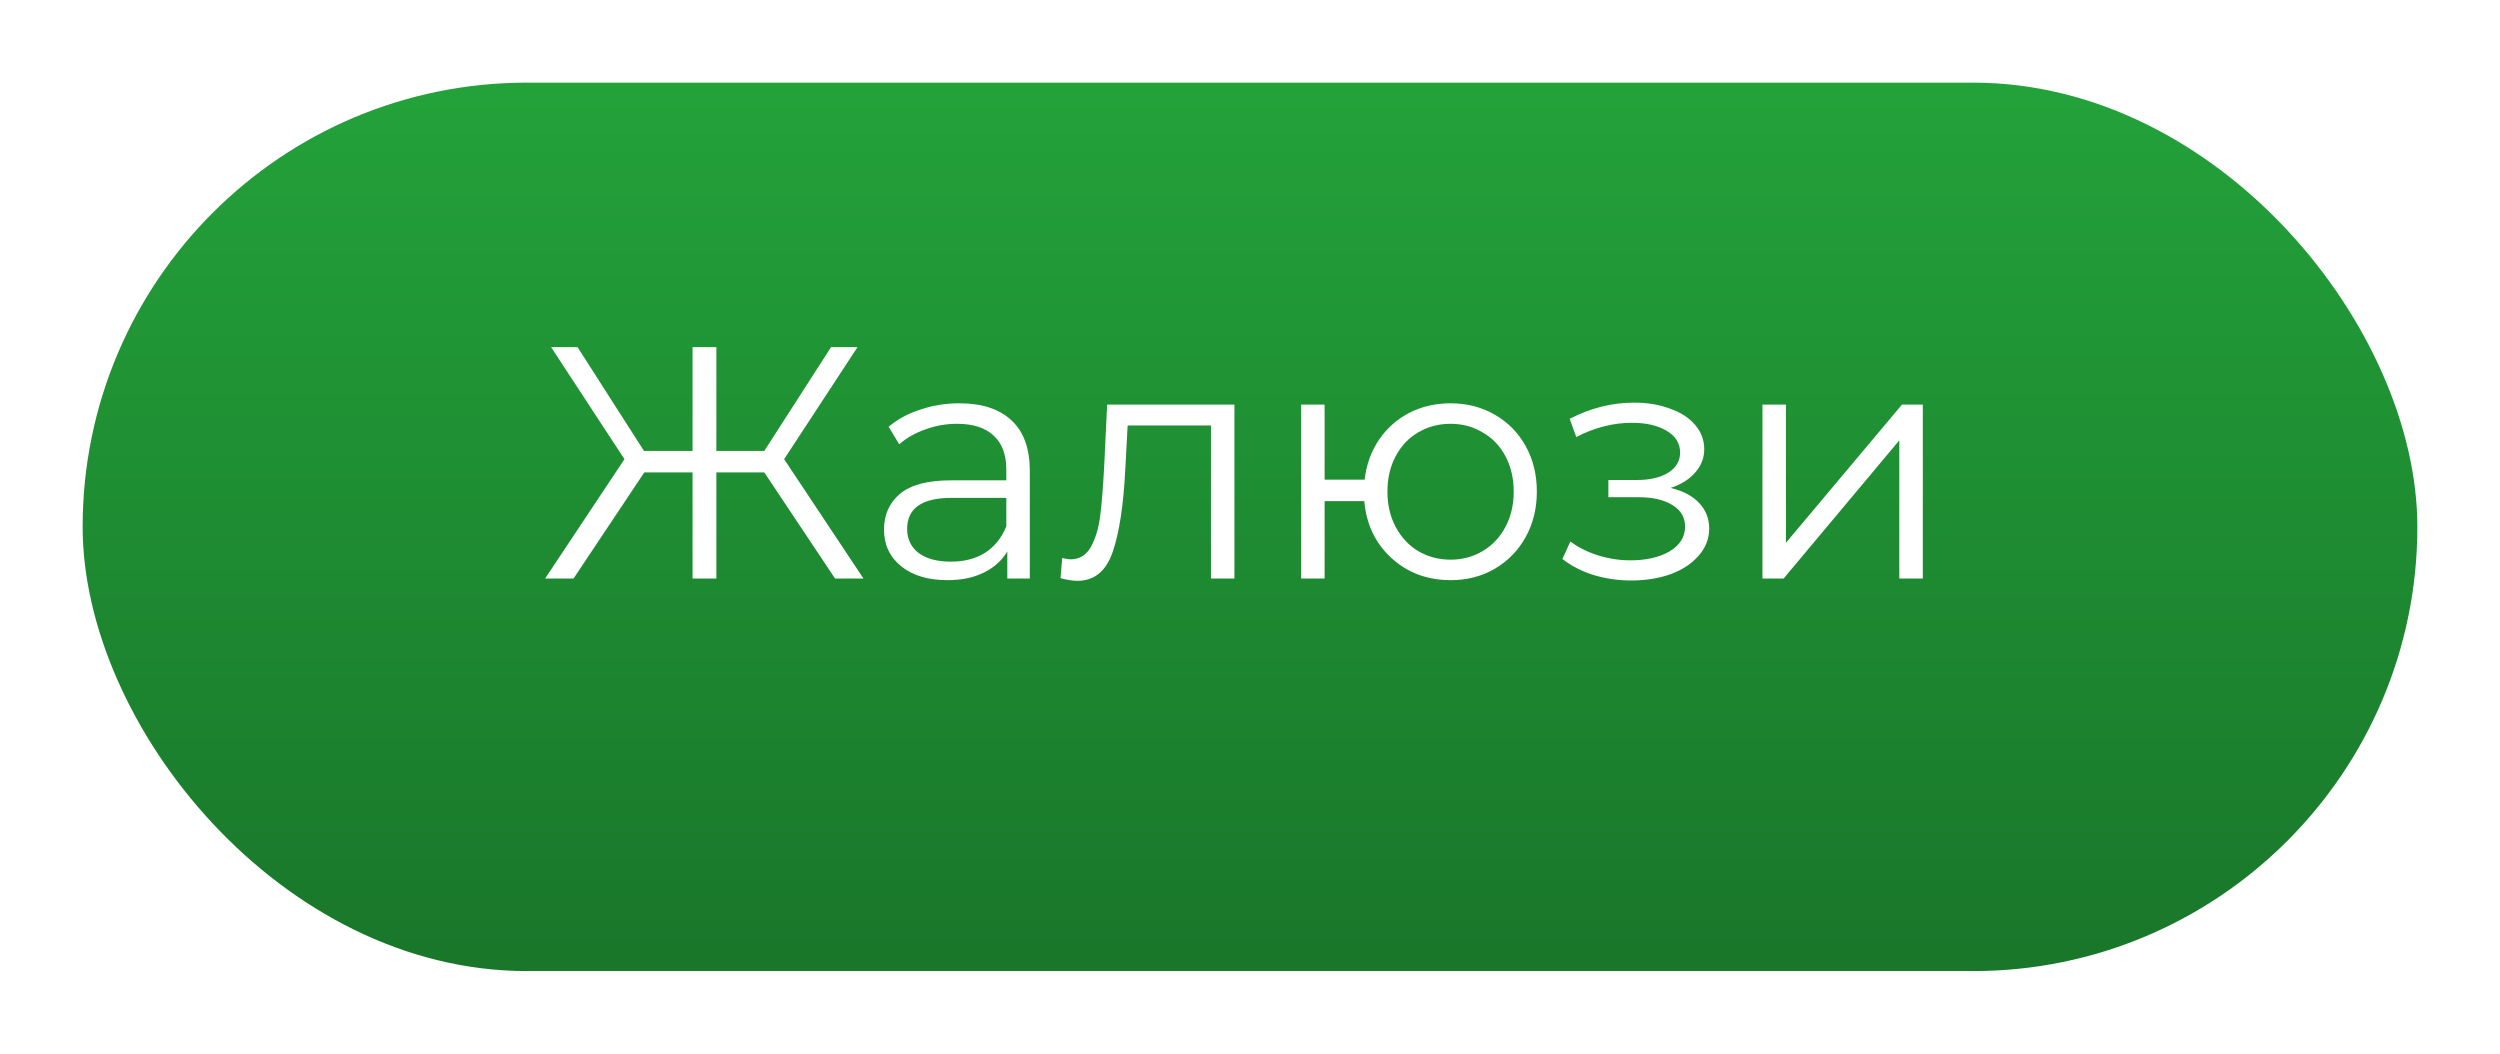
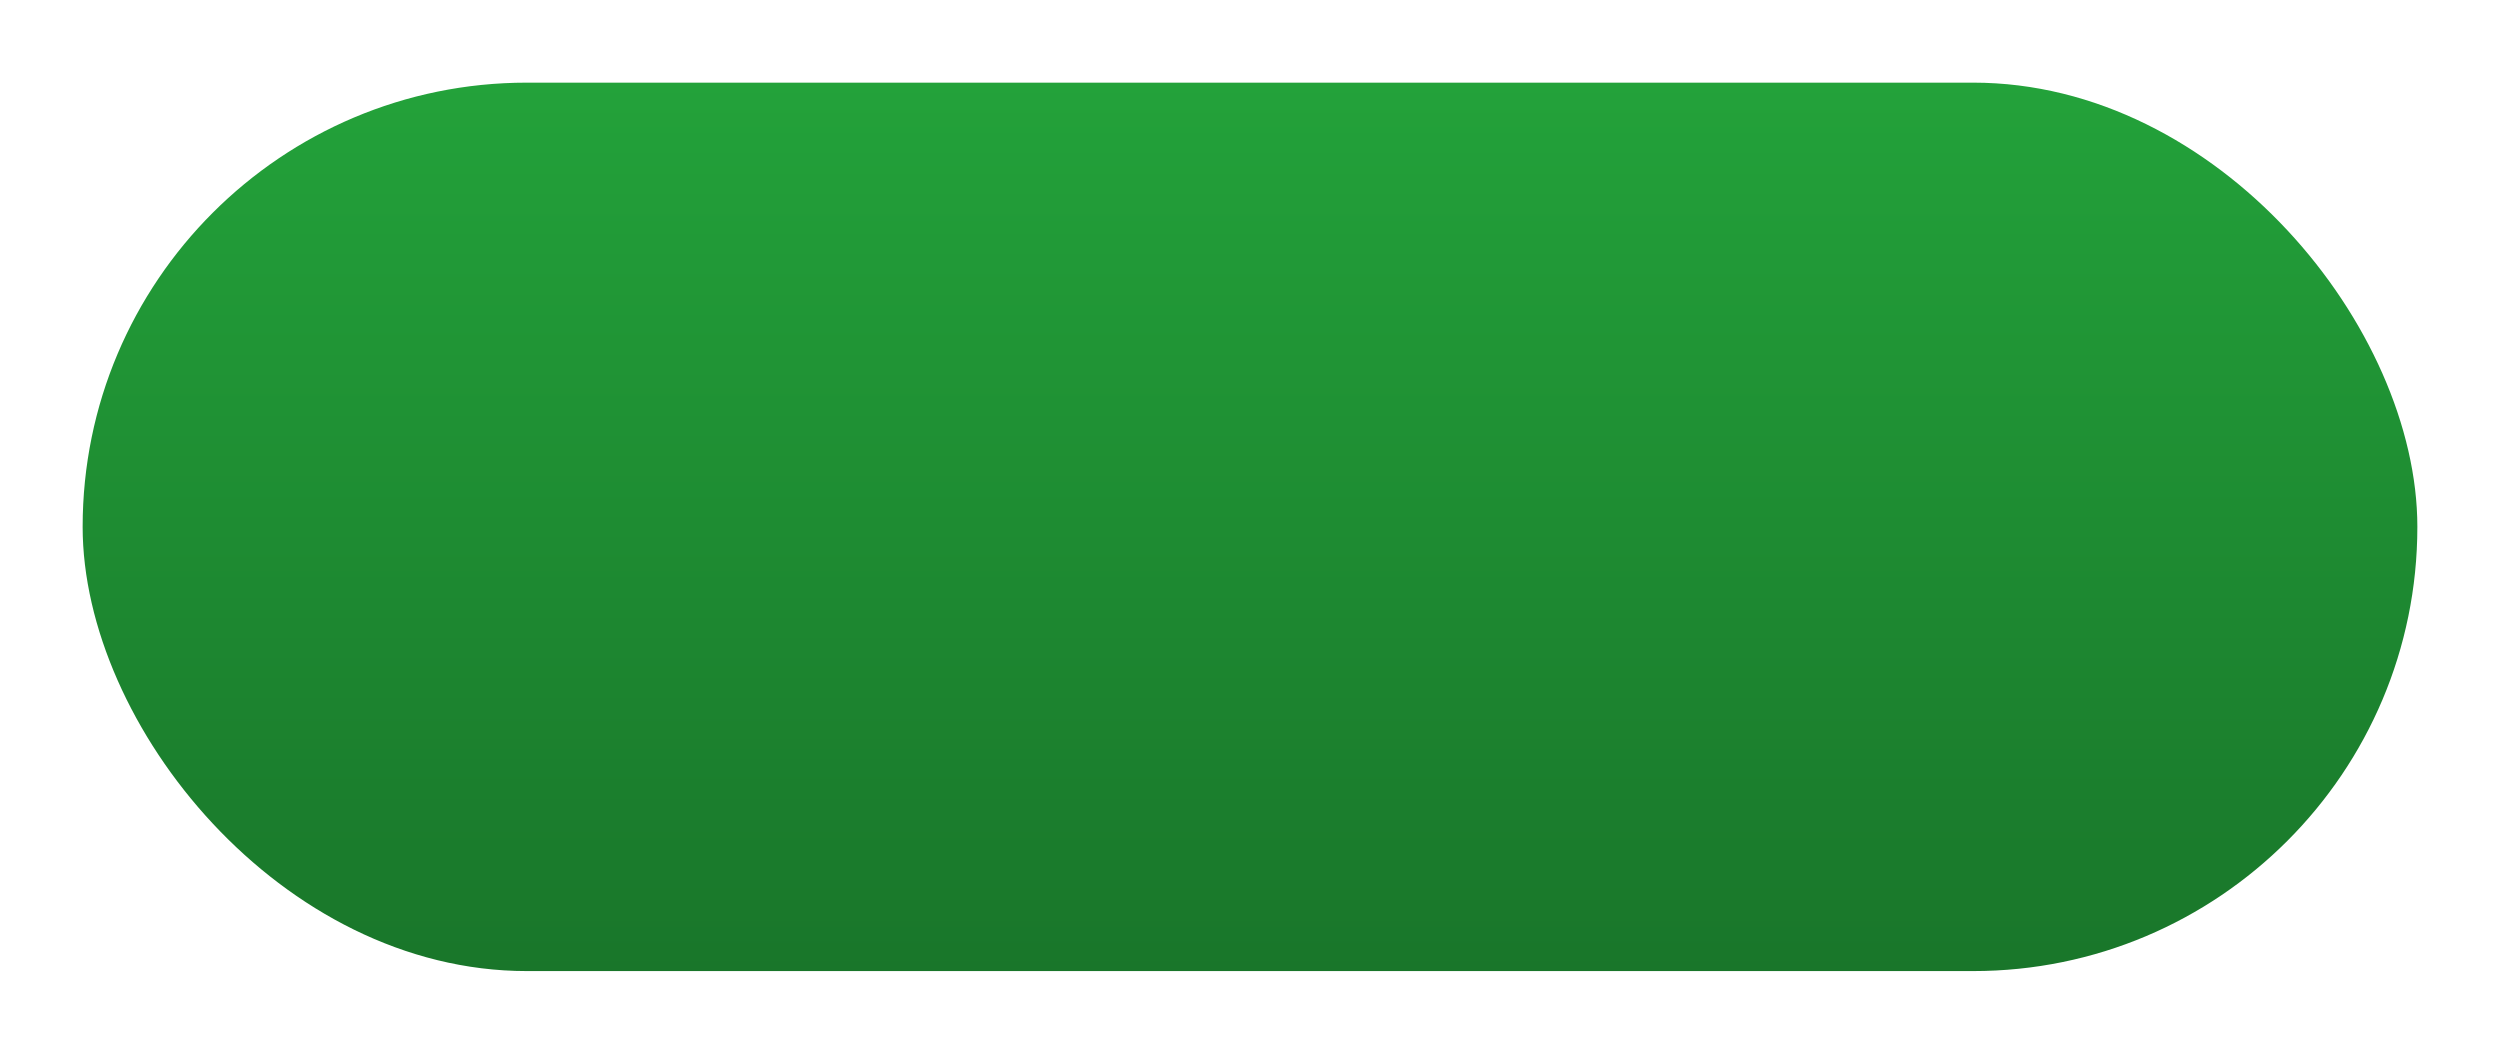
<svg xmlns="http://www.w3.org/2000/svg" width="121" height="51" viewBox="0 0 121 51" fill="none">
  <g filter="url(#filter0_d_236_38)">
    <rect x="4" width="113" height="43" rx="21.5" fill="url(#paint0_linear_236_38)" />
  </g>
-   <path d="M36.992 22.864H34.672V28H33.52V22.864H31.184L27.76 28H26.384L30.224 22.224L26.672 16.8H27.952L31.168 21.824H33.52V16.8H34.672V21.824H36.992L40.224 16.8H41.504L37.952 22.224L41.792 28H40.416L36.992 22.864ZM46.434 19.52C47.532 19.52 48.375 19.797 48.962 20.352C49.548 20.896 49.842 21.707 49.842 22.784V28H48.754V26.688C48.498 27.125 48.119 27.467 47.618 27.712C47.127 27.957 46.541 28.08 45.858 28.08C44.919 28.08 44.172 27.856 43.618 27.408C43.063 26.96 42.786 26.368 42.786 25.632C42.786 24.917 43.042 24.341 43.554 23.904C44.077 23.467 44.903 23.248 46.034 23.248H48.706V22.736C48.706 22.011 48.503 21.461 48.098 21.088C47.693 20.704 47.1 20.512 46.322 20.512C45.788 20.512 45.276 20.603 44.786 20.784C44.295 20.955 43.874 21.195 43.522 21.504L43.01 20.656C43.437 20.293 43.949 20.016 44.546 19.824C45.143 19.621 45.773 19.52 46.434 19.52ZM46.034 27.184C46.674 27.184 47.223 27.04 47.682 26.752C48.141 26.453 48.482 26.027 48.706 25.472V24.096H46.066C44.626 24.096 43.906 24.597 43.906 25.6C43.906 26.091 44.093 26.48 44.466 26.768C44.839 27.045 45.362 27.184 46.034 27.184ZM59.746 19.584V28H58.61V20.592H54.578L54.466 22.672C54.381 24.421 54.178 25.765 53.858 26.704C53.538 27.643 52.967 28.112 52.146 28.112C51.922 28.112 51.65 28.069 51.33 27.984L51.41 27.008C51.602 27.051 51.735 27.072 51.81 27.072C52.247 27.072 52.578 26.869 52.802 26.464C53.026 26.059 53.175 25.557 53.25 24.96C53.325 24.363 53.389 23.573 53.442 22.592L53.586 19.584H59.746ZM70.207 19.52C70.997 19.52 71.706 19.701 72.335 20.064C72.975 20.427 73.477 20.933 73.839 21.584C74.202 22.235 74.383 22.971 74.383 23.792C74.383 24.613 74.202 25.349 73.839 26C73.477 26.651 72.975 27.163 72.335 27.536C71.706 27.899 70.997 28.08 70.207 28.08C69.461 28.08 68.783 27.92 68.175 27.6C67.567 27.269 67.071 26.816 66.687 26.24C66.314 25.664 66.095 25.003 66.031 24.256H64.111V28H62.975V19.584H64.111V23.216H66.047C66.133 22.491 66.362 21.851 66.735 21.296C67.119 20.731 67.61 20.293 68.207 19.984C68.805 19.675 69.471 19.52 70.207 19.52ZM70.207 27.088C70.783 27.088 71.301 26.949 71.759 26.672C72.229 26.395 72.597 26.005 72.863 25.504C73.13 25.003 73.263 24.432 73.263 23.792C73.263 23.152 73.13 22.581 72.863 22.08C72.597 21.579 72.229 21.195 71.759 20.928C71.301 20.651 70.783 20.512 70.207 20.512C69.631 20.512 69.109 20.651 68.639 20.928C68.181 21.195 67.818 21.579 67.551 22.08C67.285 22.581 67.151 23.152 67.151 23.792C67.151 24.432 67.285 25.003 67.551 25.504C67.818 26.005 68.181 26.395 68.639 26.672C69.109 26.949 69.631 27.088 70.207 27.088ZM80.853 23.616C81.45 23.755 81.909 23.995 82.229 24.336C82.559 24.677 82.725 25.093 82.725 25.584C82.725 26.075 82.554 26.512 82.213 26.896C81.882 27.28 81.429 27.579 80.853 27.792C80.277 27.995 79.642 28.096 78.949 28.096C78.341 28.096 77.743 28.011 77.157 27.84C76.57 27.659 76.058 27.397 75.621 27.056L76.005 26.208C76.389 26.496 76.837 26.72 77.349 26.88C77.861 27.04 78.378 27.12 78.901 27.12C79.679 27.12 80.314 26.976 80.805 26.688C81.306 26.389 81.557 25.989 81.557 25.488C81.557 25.04 81.354 24.693 80.949 24.448C80.543 24.192 79.989 24.064 79.285 24.064H77.845V23.232H79.221C79.85 23.232 80.357 23.115 80.741 22.88C81.125 22.635 81.317 22.309 81.317 21.904C81.317 21.456 81.098 21.104 80.661 20.848C80.234 20.592 79.674 20.464 78.981 20.464C78.074 20.464 77.178 20.693 76.293 21.152L75.973 20.272C76.975 19.749 78.015 19.488 79.093 19.488C79.733 19.488 80.309 19.584 80.821 19.776C81.343 19.957 81.749 20.219 82.037 20.56C82.335 20.901 82.485 21.296 82.485 21.744C82.485 22.171 82.335 22.549 82.037 22.88C81.749 23.211 81.354 23.456 80.853 23.616ZM85.303 19.584H86.439V26.272L92.055 19.584H93.064V28H91.927V21.312L86.328 28H85.303V19.584Z" fill="white" />
  <defs>
    <filter id="filter0_d_236_38" x="0" y="0" width="121" height="51" filterUnits="userSpaceOnUse" color-interpolation-filters="sRGB">
      <feFlood flood-opacity="0" result="BackgroundImageFix" />
      <feColorMatrix in="SourceAlpha" type="matrix" values="0 0 0 0 0 0 0 0 0 0 0 0 0 0 0 0 0 0 127 0" result="hardAlpha" />
      <feOffset dy="4" />
      <feGaussianBlur stdDeviation="2" />
      <feComposite in2="hardAlpha" operator="out" />
      <feColorMatrix type="matrix" values="0 0 0 0 0.137 0 0 0 0 0.635 0 0 0 0 0.227 0 0 0 0.2 0" />
      <feBlend mode="normal" in2="BackgroundImageFix" result="effect1_dropShadow_236_38" />
      <feBlend mode="normal" in="SourceGraphic" in2="effect1_dropShadow_236_38" result="shape" />
    </filter>
    <linearGradient id="paint0_linear_236_38" x1="60.5" y1="0" x2="60.5" y2="43" gradientUnits="userSpaceOnUse">
      <stop stop-color="#23A23A" />
      <stop offset="1" stop-color="#19762A" />
    </linearGradient>
  </defs>
</svg>